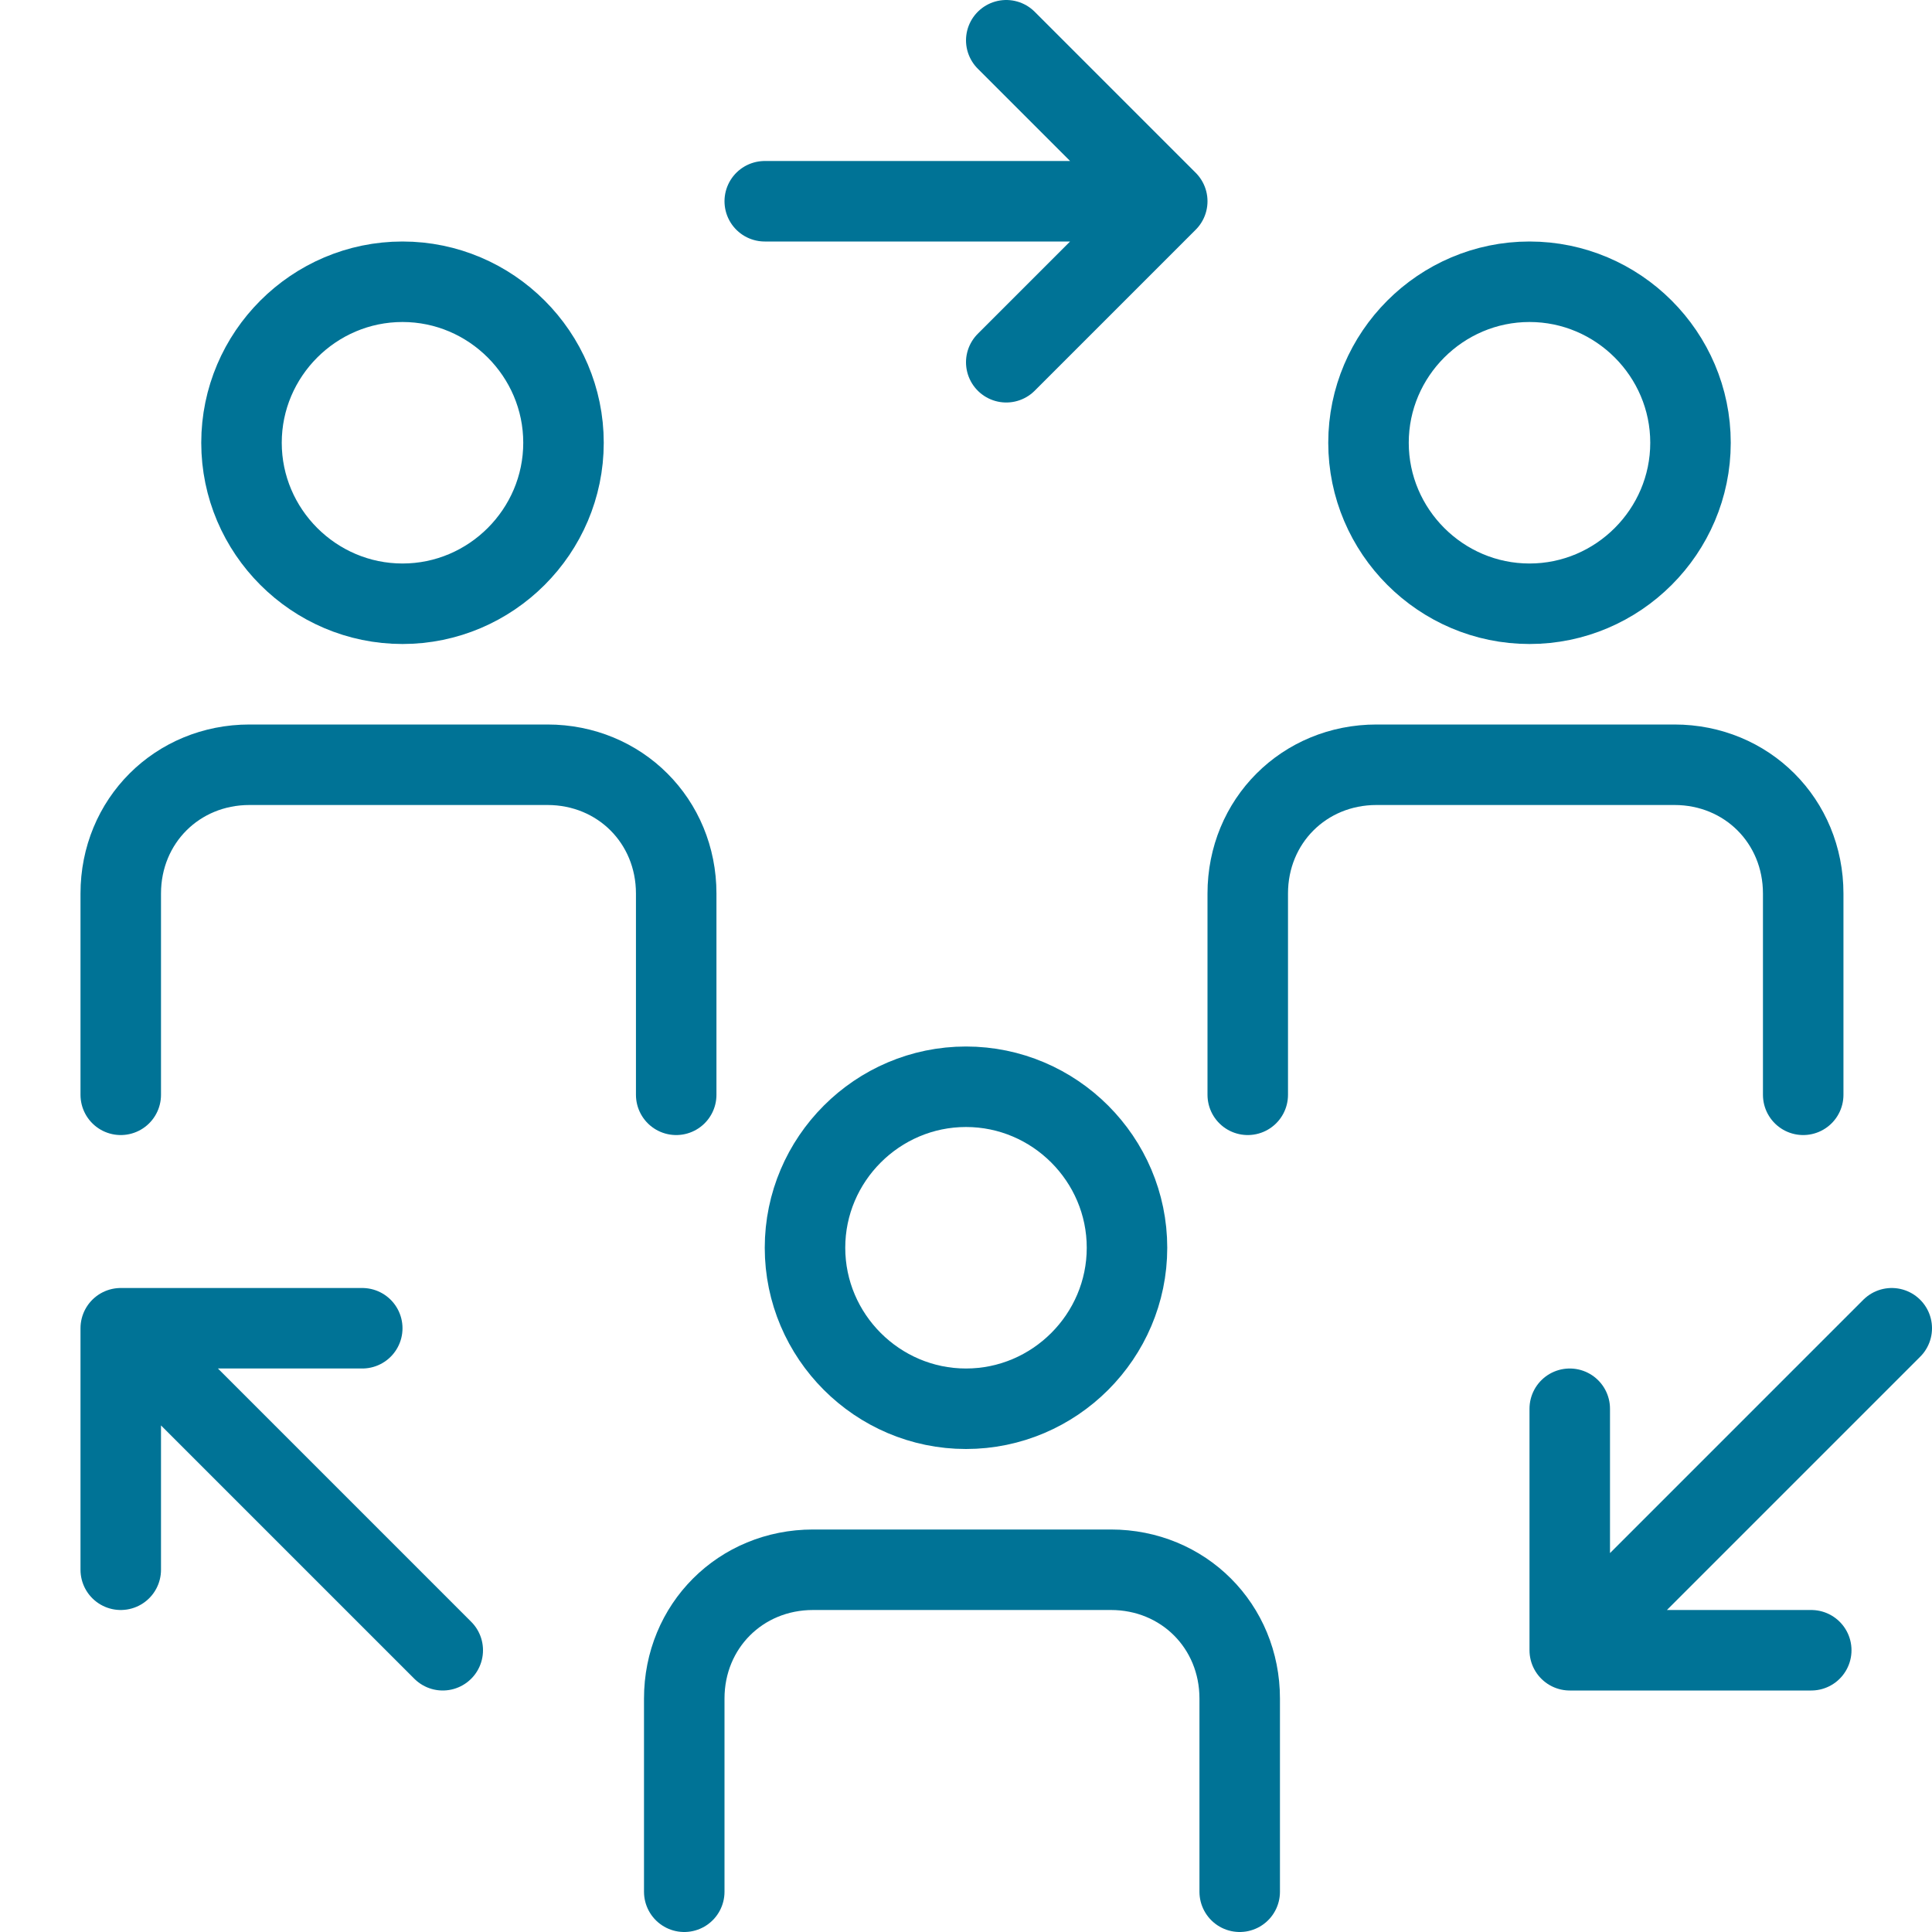
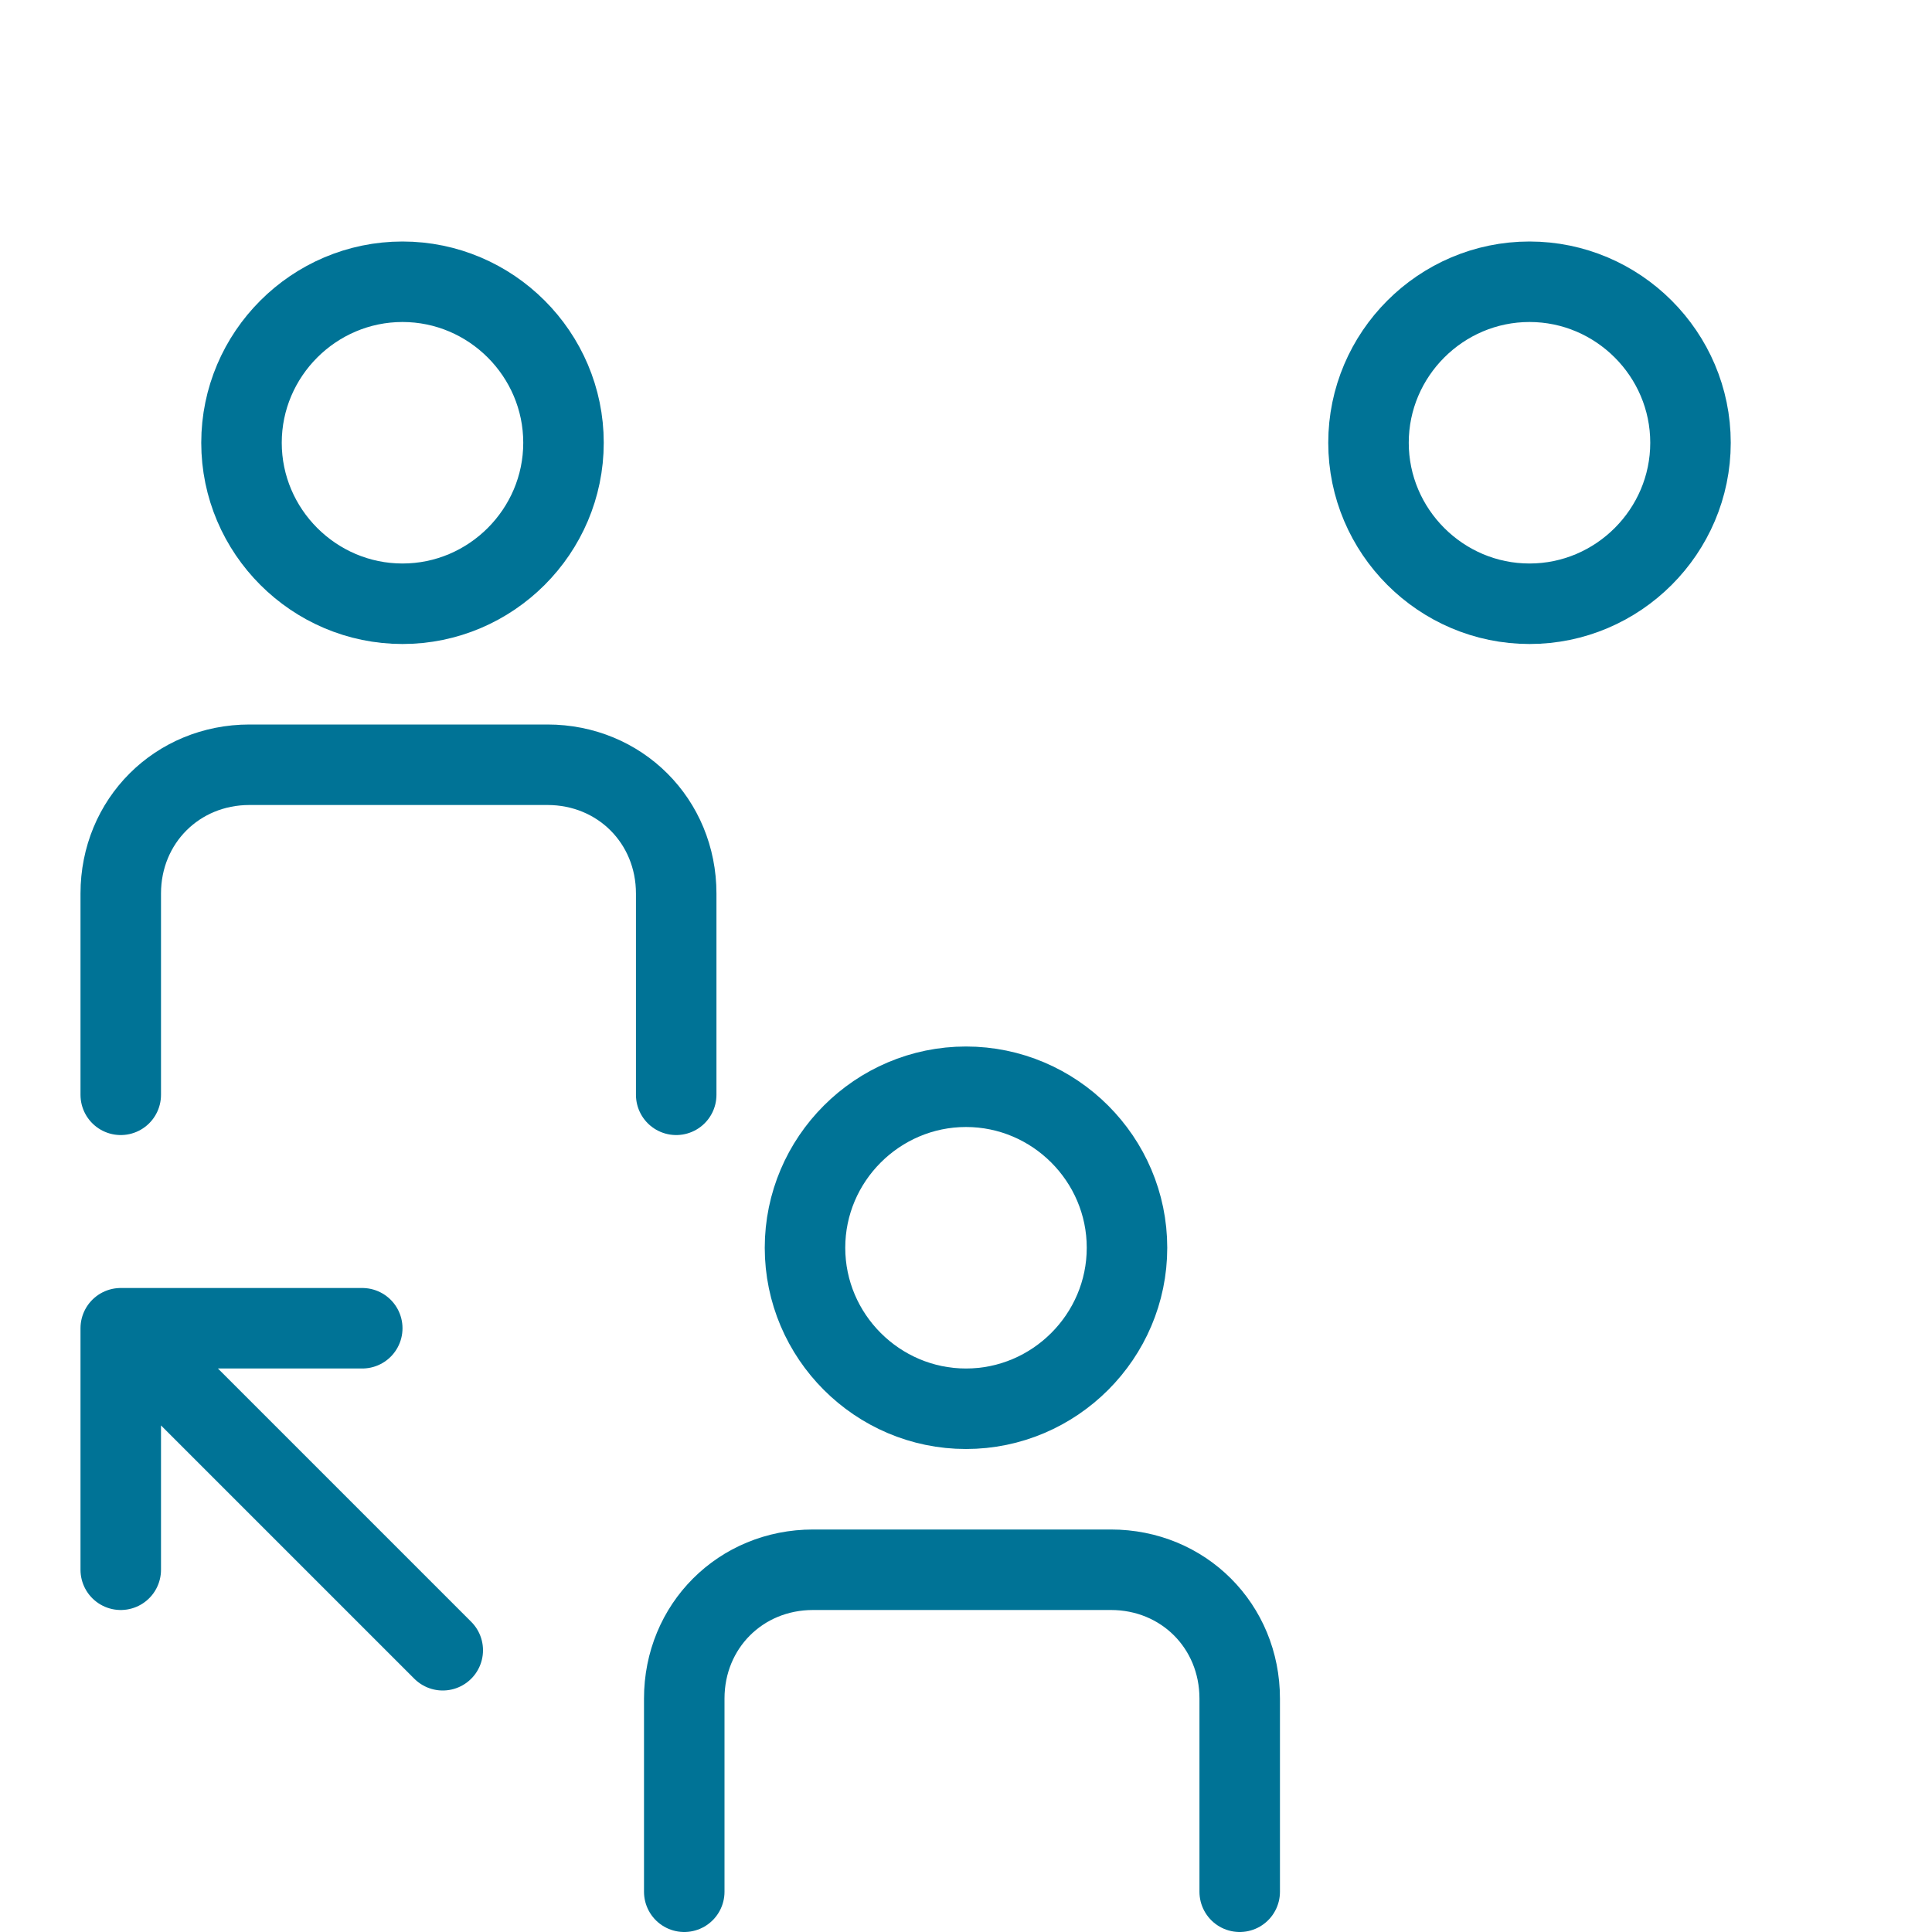
<svg xmlns="http://www.w3.org/2000/svg" version="1.1" id="Ebene_1" x="0" y="0" viewBox="0 0 24 24" style="enable-background:new 0 0 24 24" xml:space="preserve">
  <style>.st0,.st1{fill:none;stroke:#007396}.st1{stroke-linecap:round;stroke-linejoin:round;stroke-miterlimit:10}</style>
  <path class="st0" d="M5 7.5c1.1 0 2-.9 2-2s-.9-2-2-2-2 .9-2 2 .9 2 2 2z" />
  <path class="st1" d="M1.5 13.6v-2.5c0-.9.7-1.6 1.6-1.6h3.7c.9 0 1.6.7 1.6 1.6v2.5" />
  <path class="st0" d="M19 7.5c1.1 0 2-.9 2-2s-.9-2-2-2-2 .9-2 2 .9 2 2 2z" />
-   <path class="st1" d="M15.5 13.6v-2.5c0-.9.7-1.6 1.6-1.6h3.7c.9 0 1.6.7 1.6 1.6v2.5M14.5 2.5h-5M12.5.5l2 2-2 2M19.5 20.5l4-4M19.5 17.5v3h3" />
  <path class="st0" d="M12 17.5c1.1 0 2-.9 2-2s-.9-2-2-2-2 .9-2 2 .9 2 2 2z" />
  <path class="st1" d="M8.5 23.5v-2.4c0-.9.7-1.6 1.6-1.6h3.7c.9 0 1.6.7 1.6 1.6v2.4M1.5 16.5l4 4M4.5 16.5h-3v3" />
</svg>